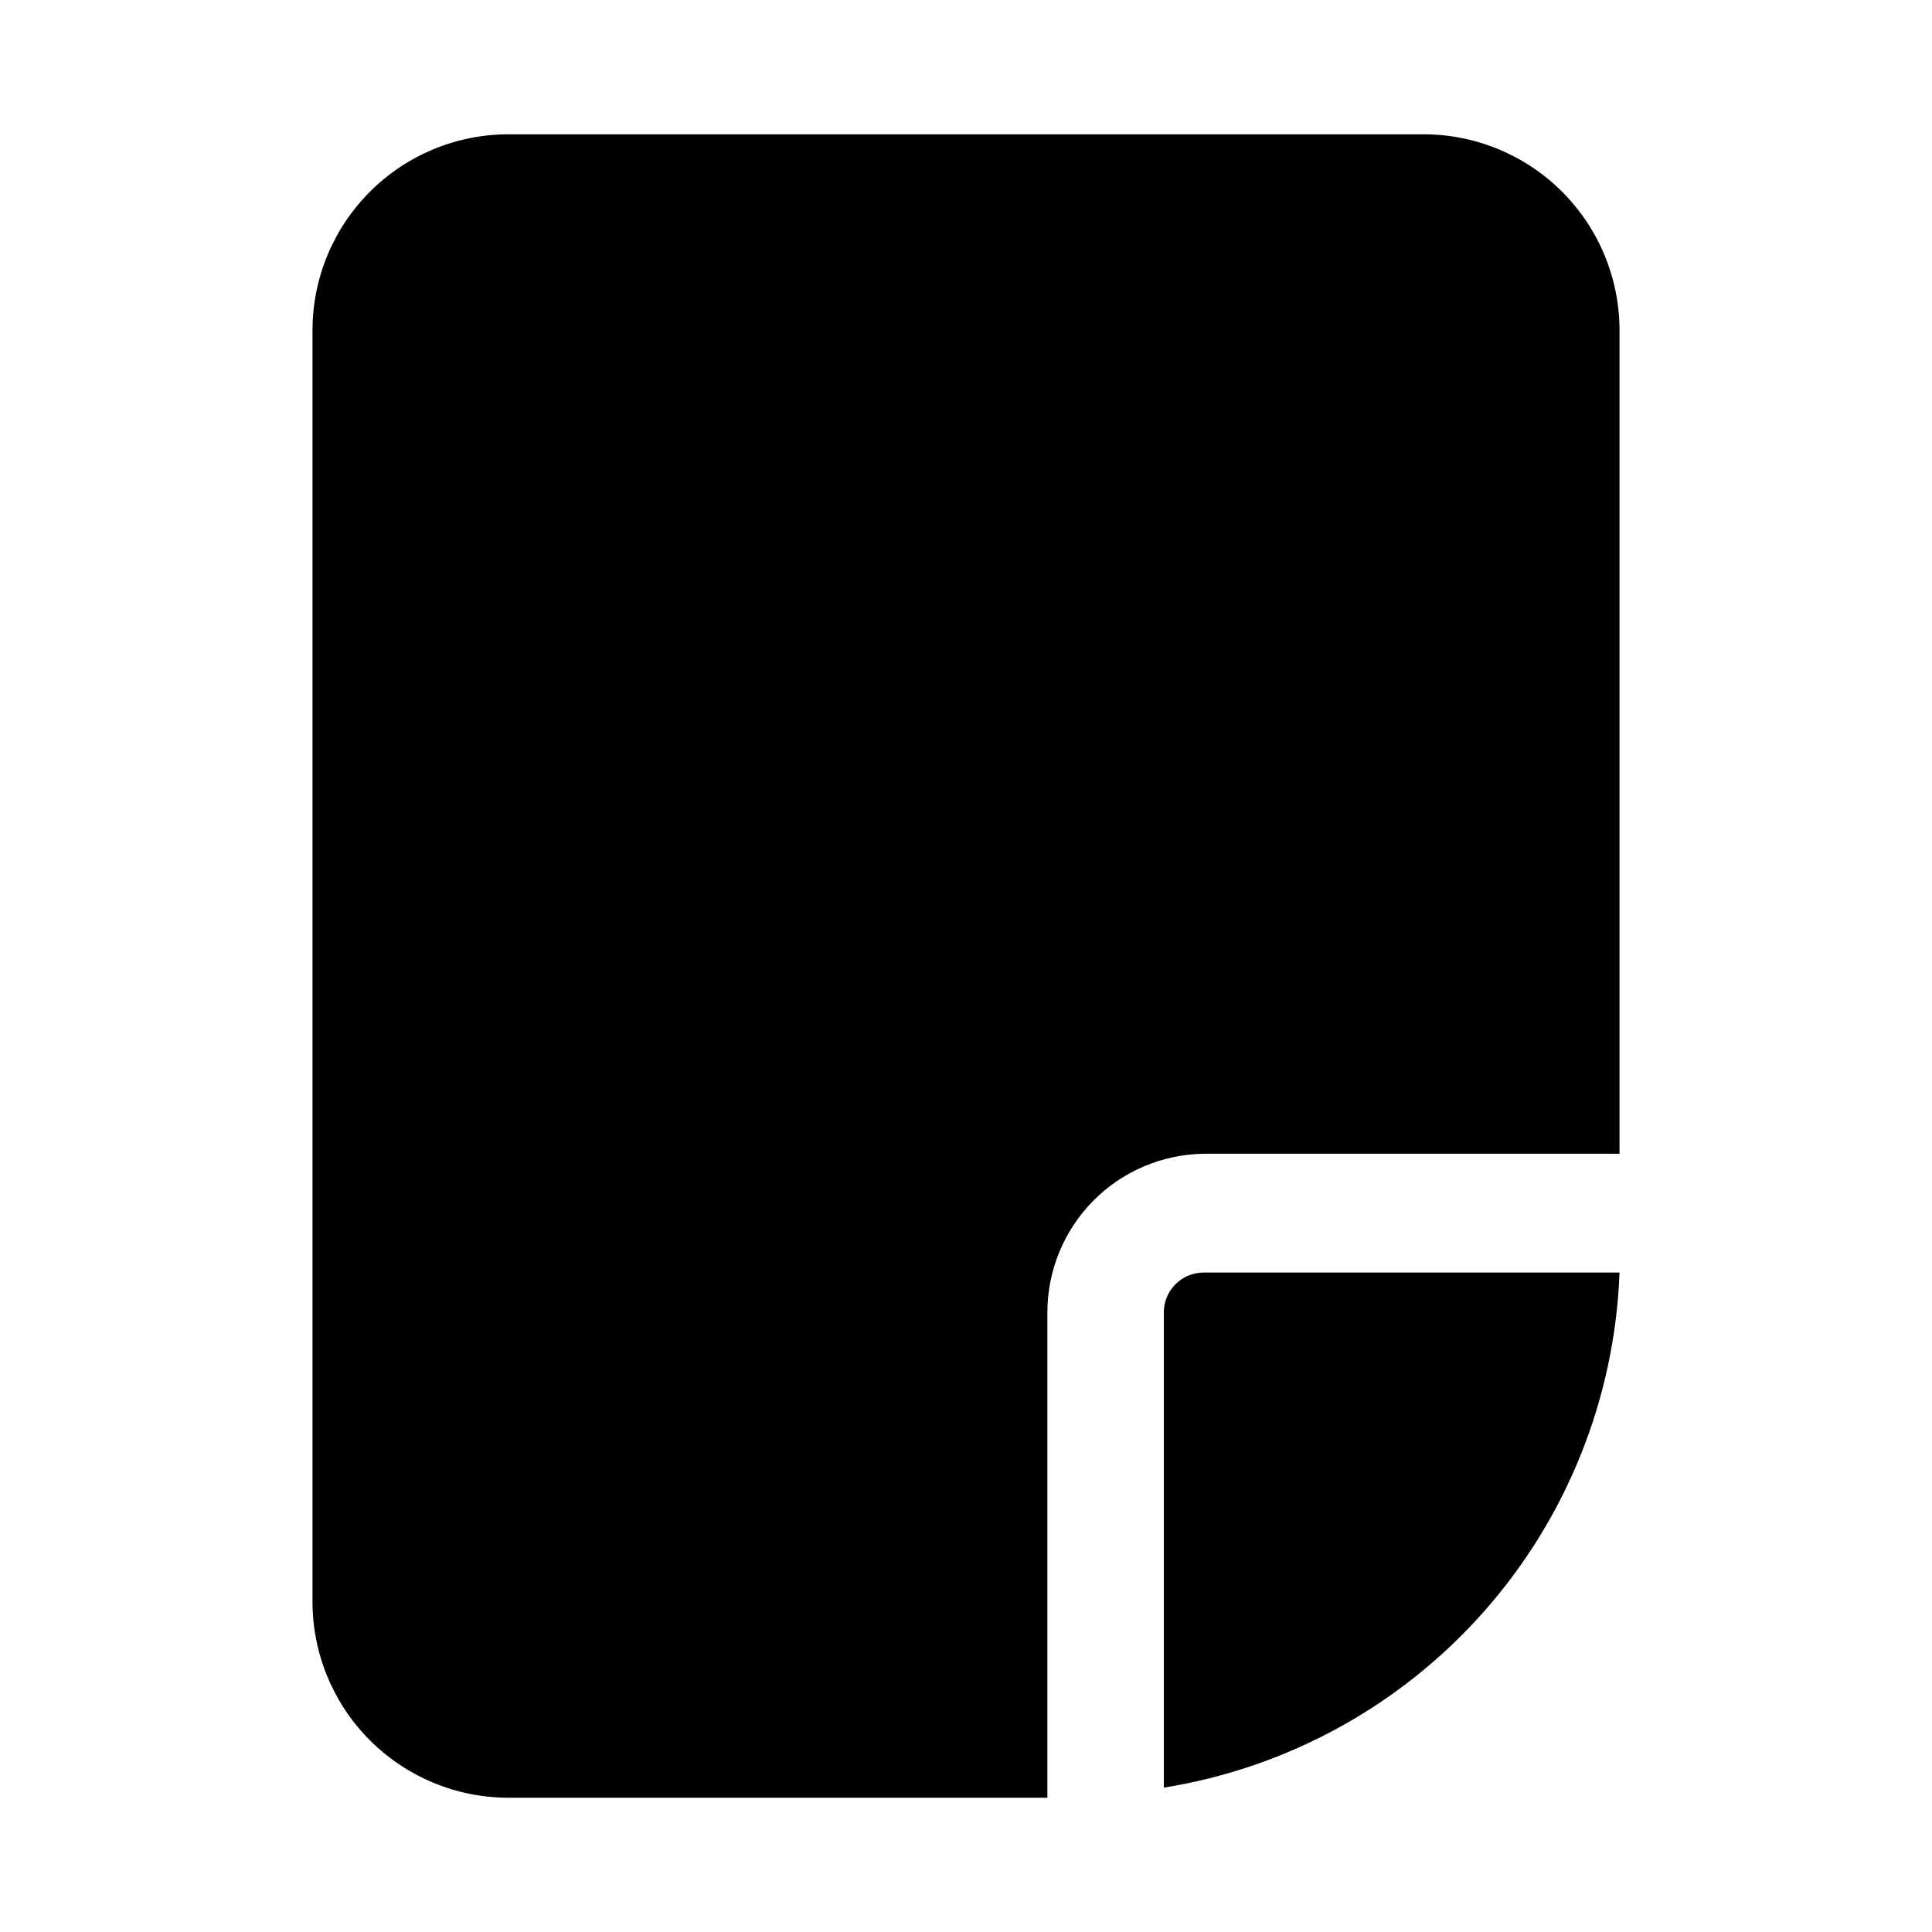
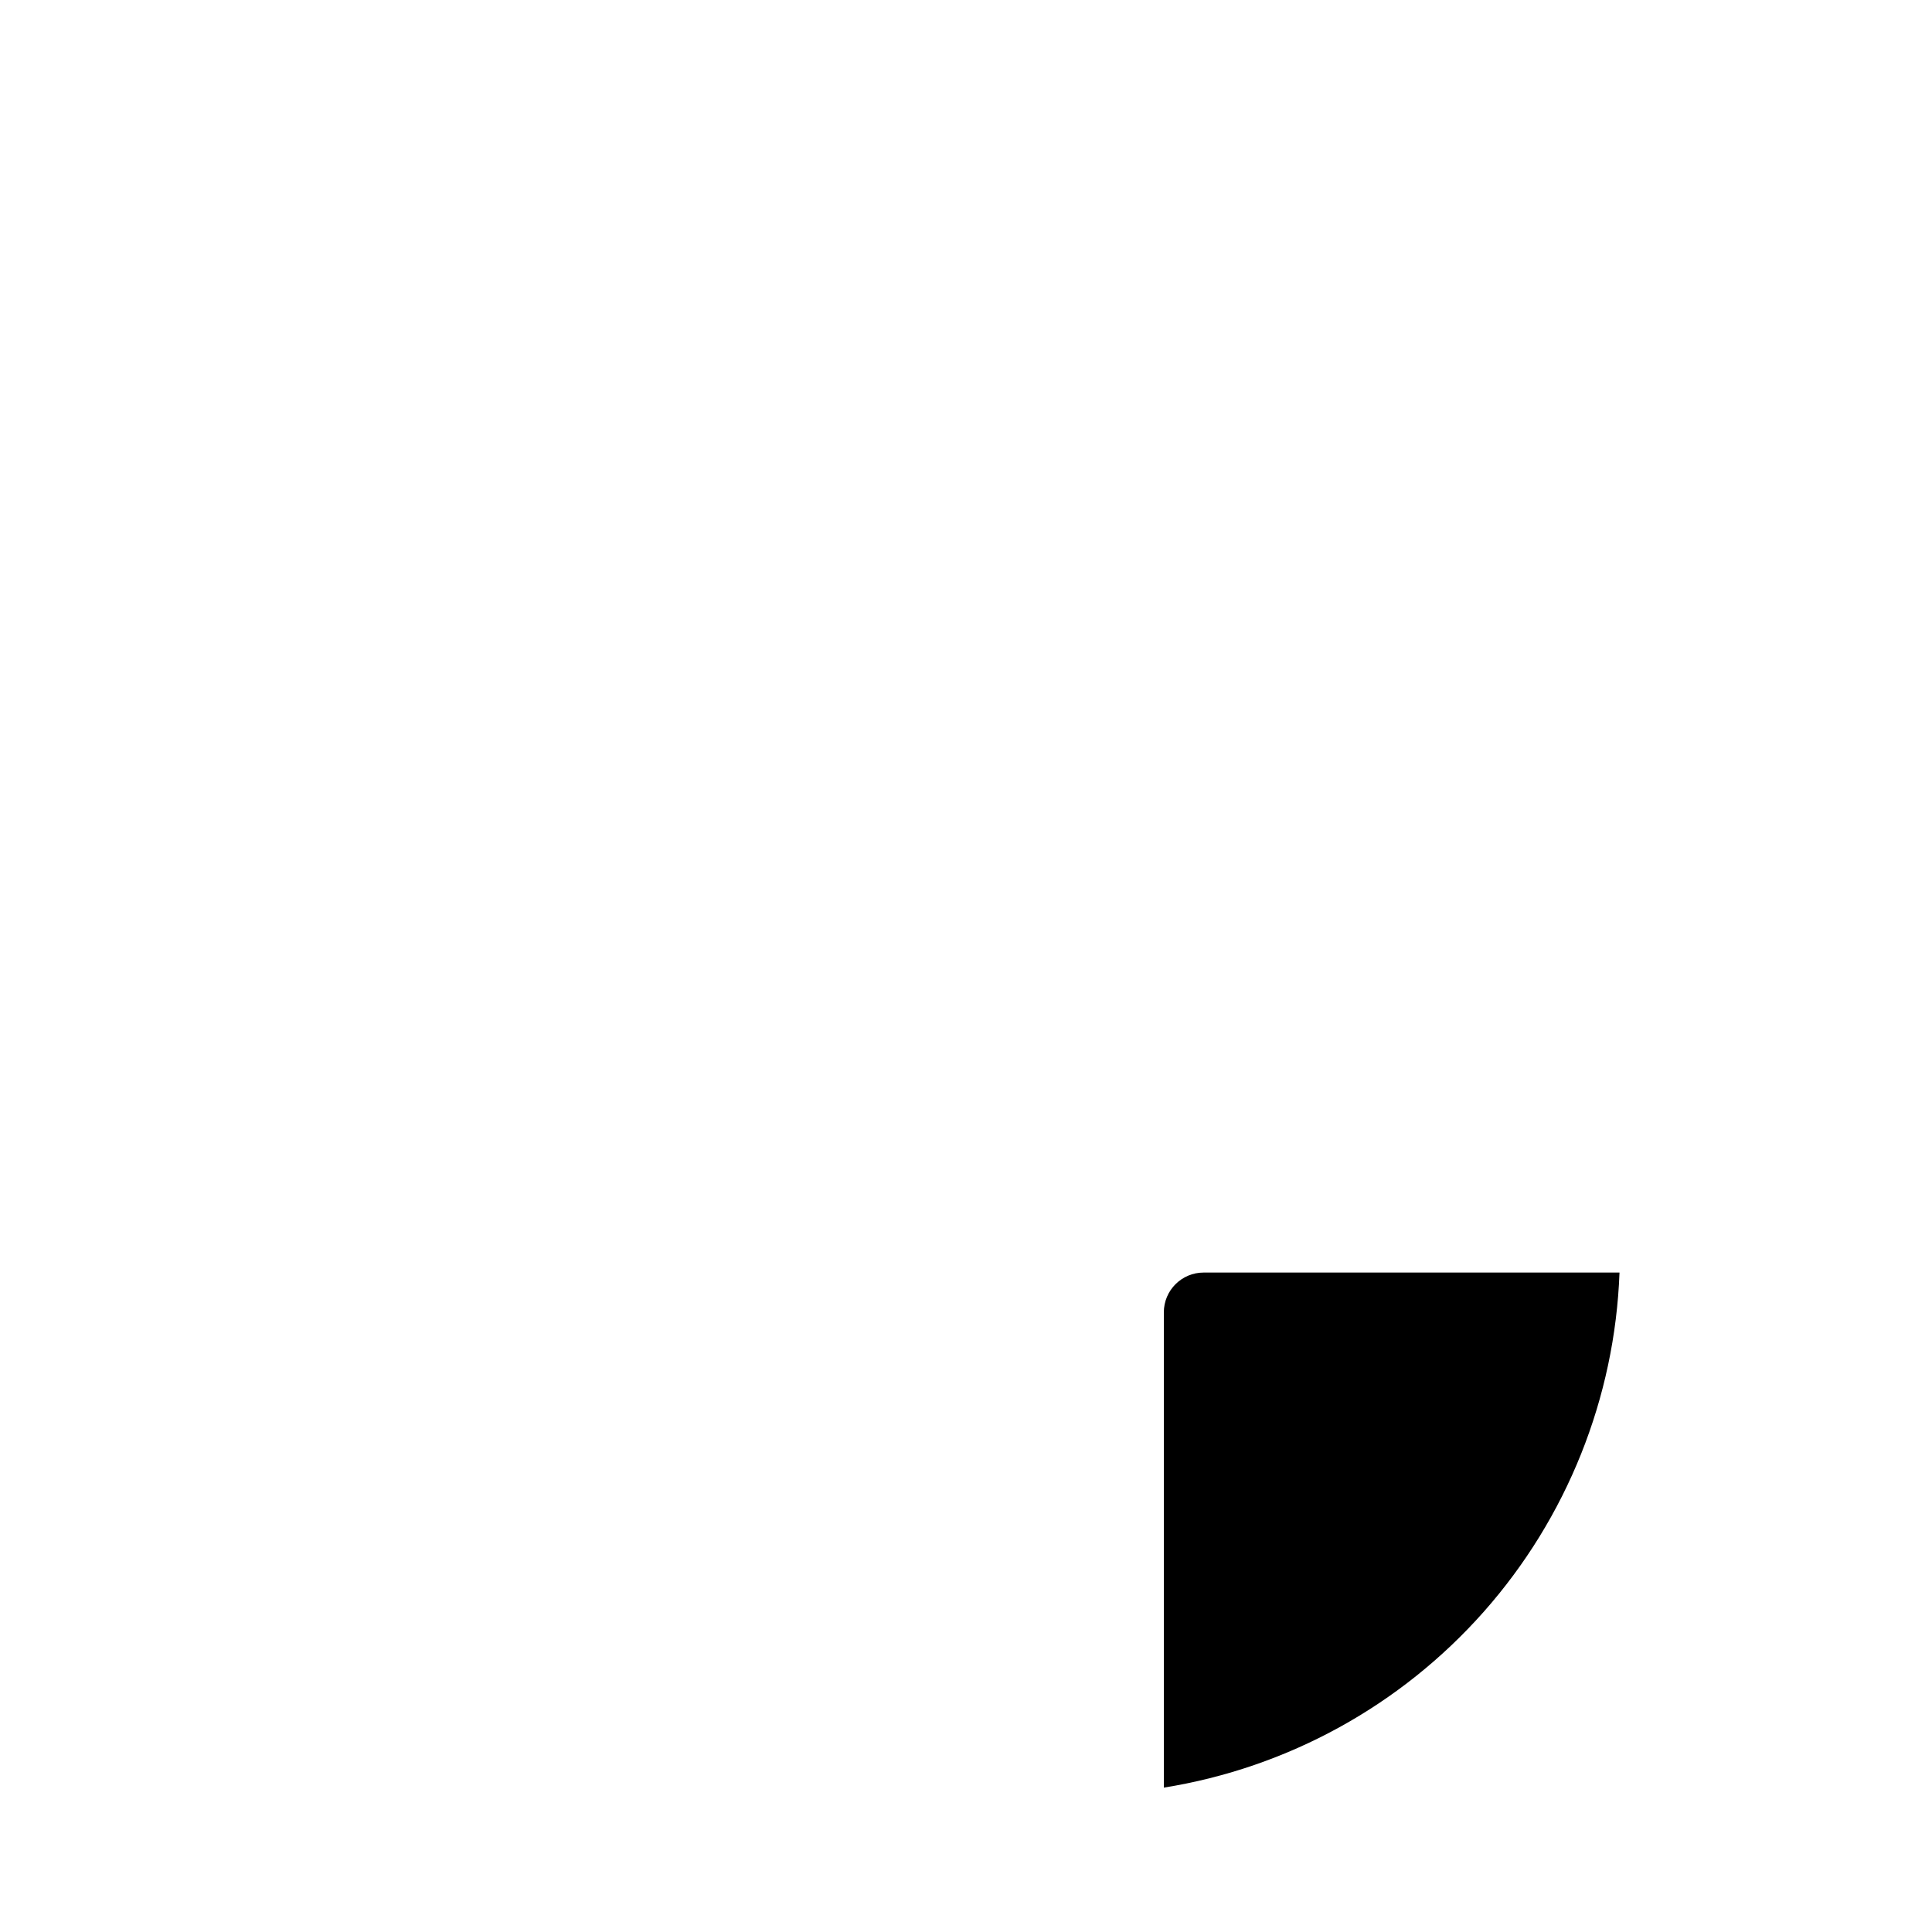
<svg xmlns="http://www.w3.org/2000/svg" fill="#000000" width="800px" height="800px" version="1.1" viewBox="144 144 512 512">
  <g>
-     <path d="m421.57 491.79c0-11.039 4.344-21.637 12.09-29.504 7.75-7.863 18.277-12.367 29.32-12.531h110.21v-218.21c0-13.781-5.473-26.996-15.219-36.738-9.742-9.746-22.957-15.219-36.738-15.219h-242.46c-13.781 0-26.996 5.473-36.738 15.219-9.742 9.742-15.219 22.957-15.219 36.738v336.92c0 13.777 5.477 26.992 15.219 36.738 9.742 9.742 22.957 15.215 36.738 15.215h142.8z" />
    <path d="m462.98 481.24c-5.828 0-10.551 4.723-10.551 10.547v125.95c32.816-5.262 62.789-21.742 84.812-46.637 22.02-24.891 34.723-56.652 35.945-89.863z" />
  </g>
</svg>